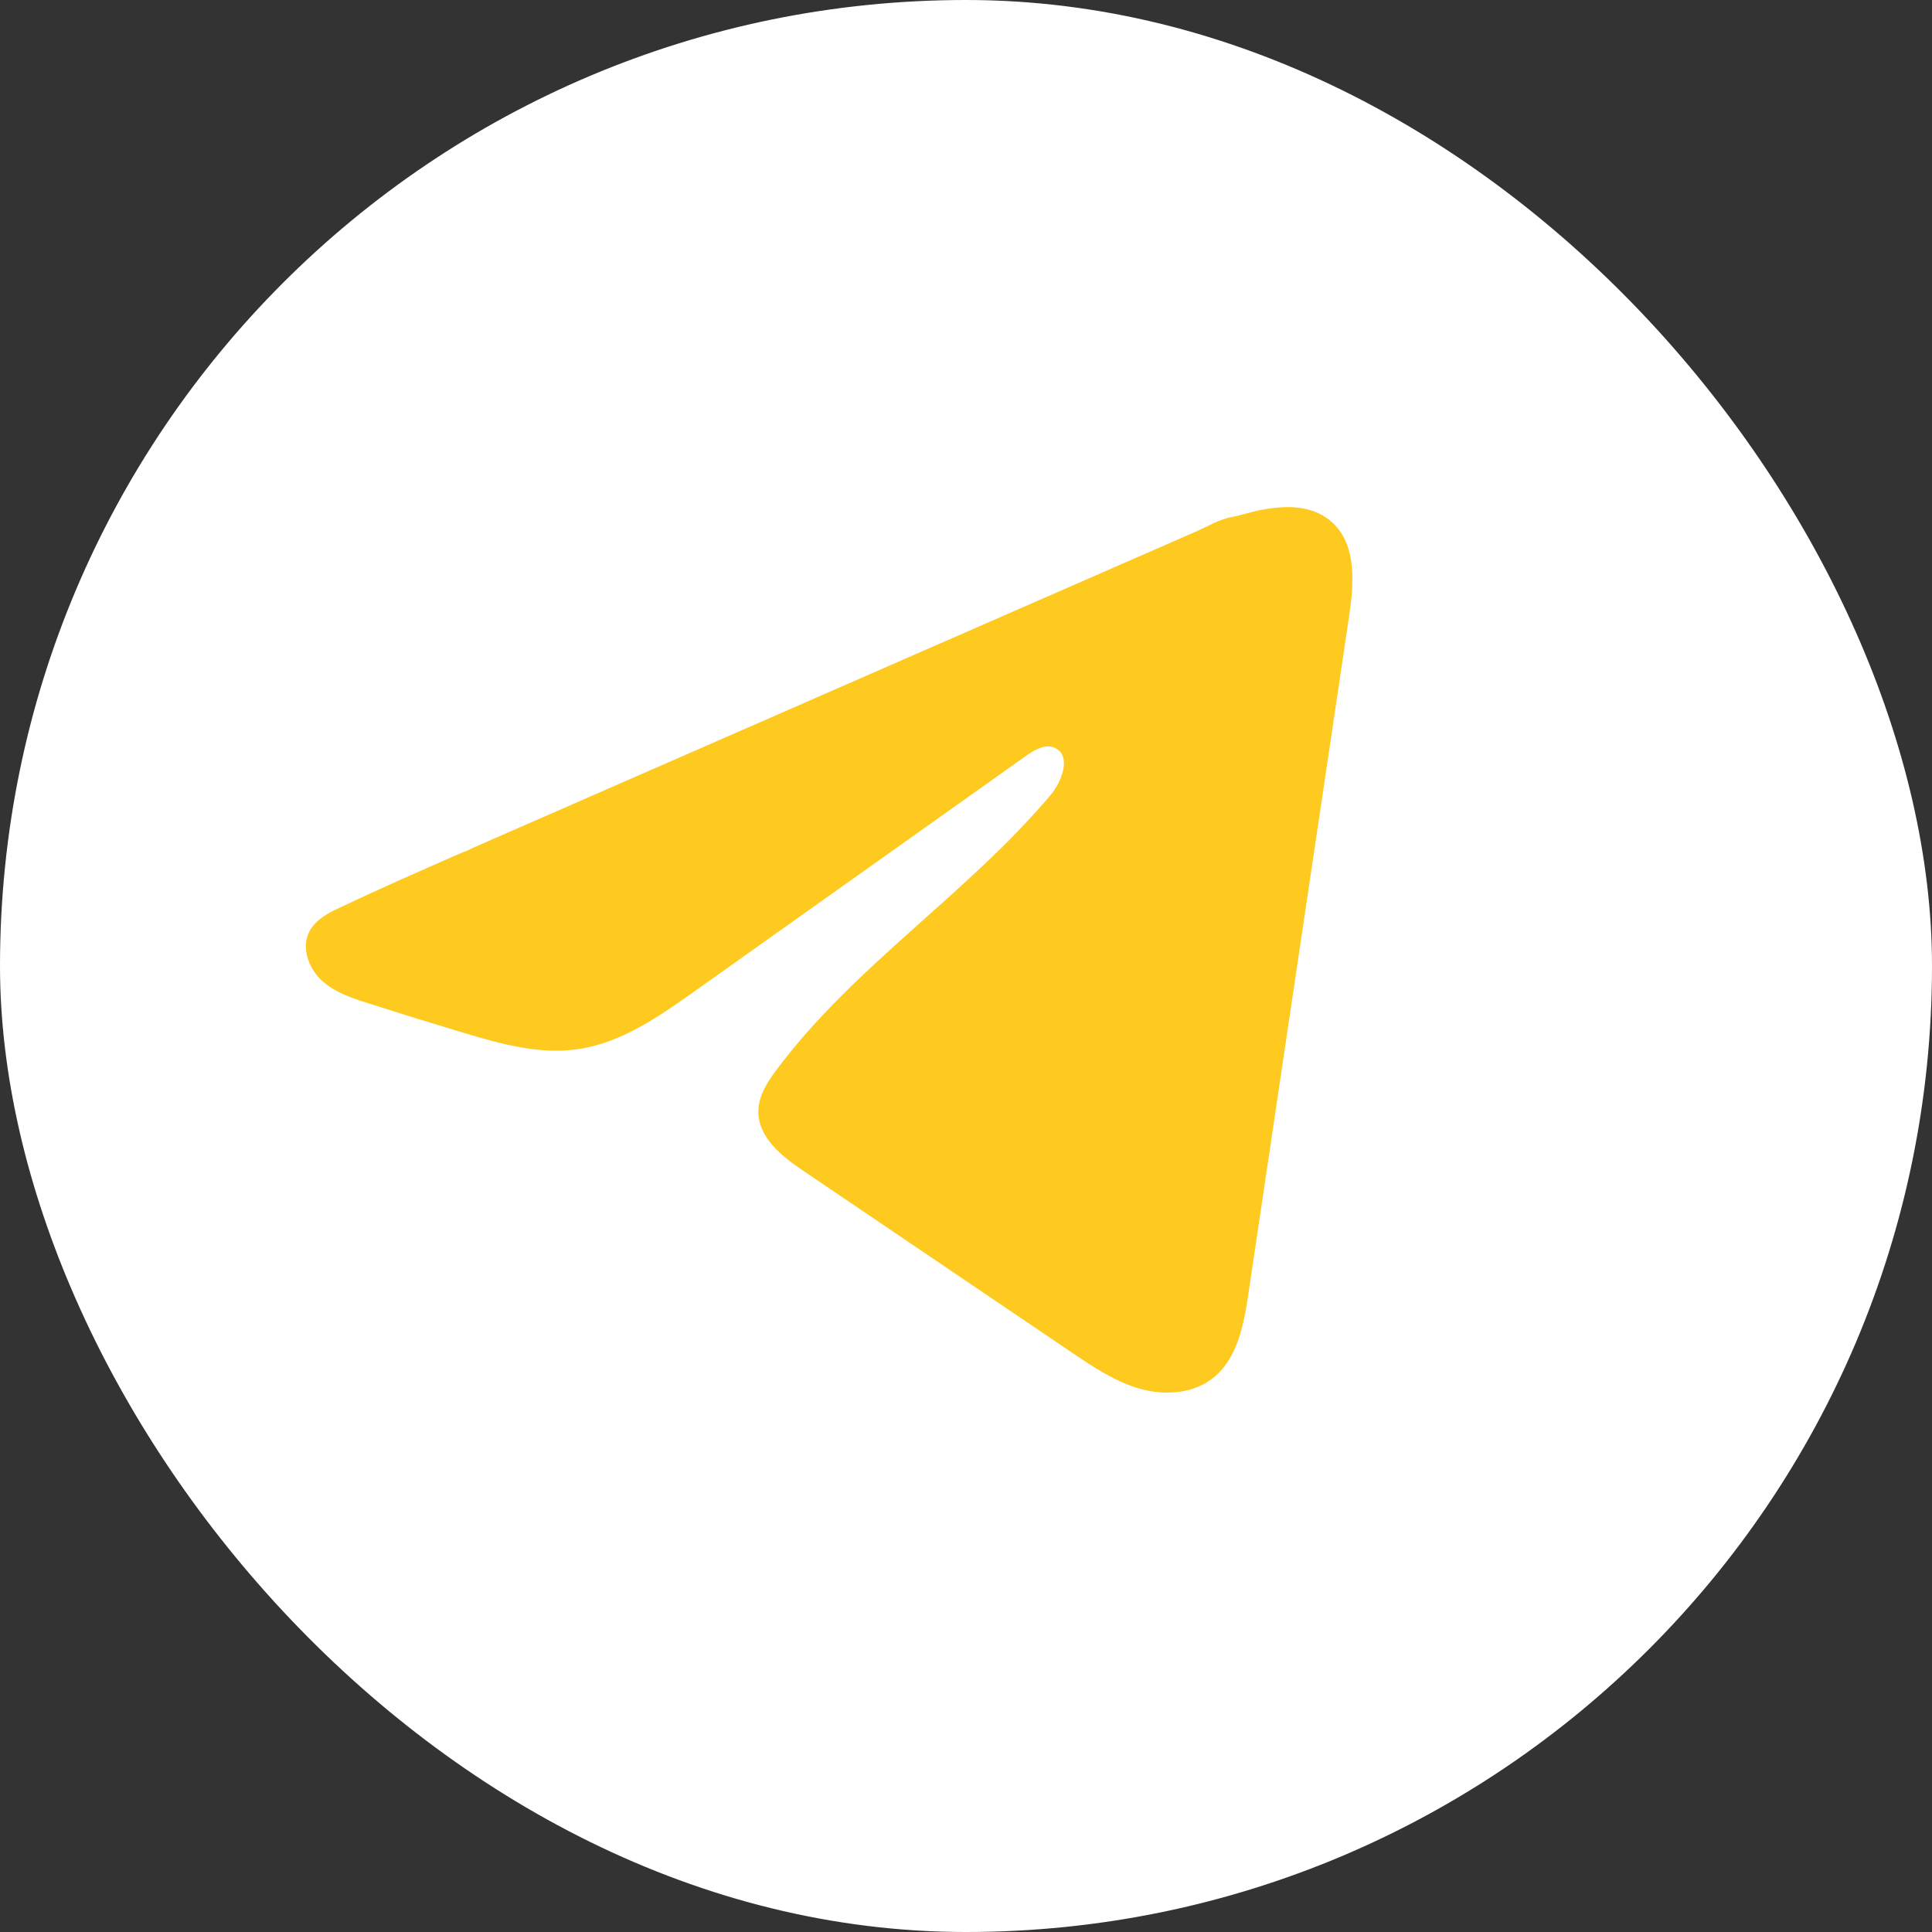
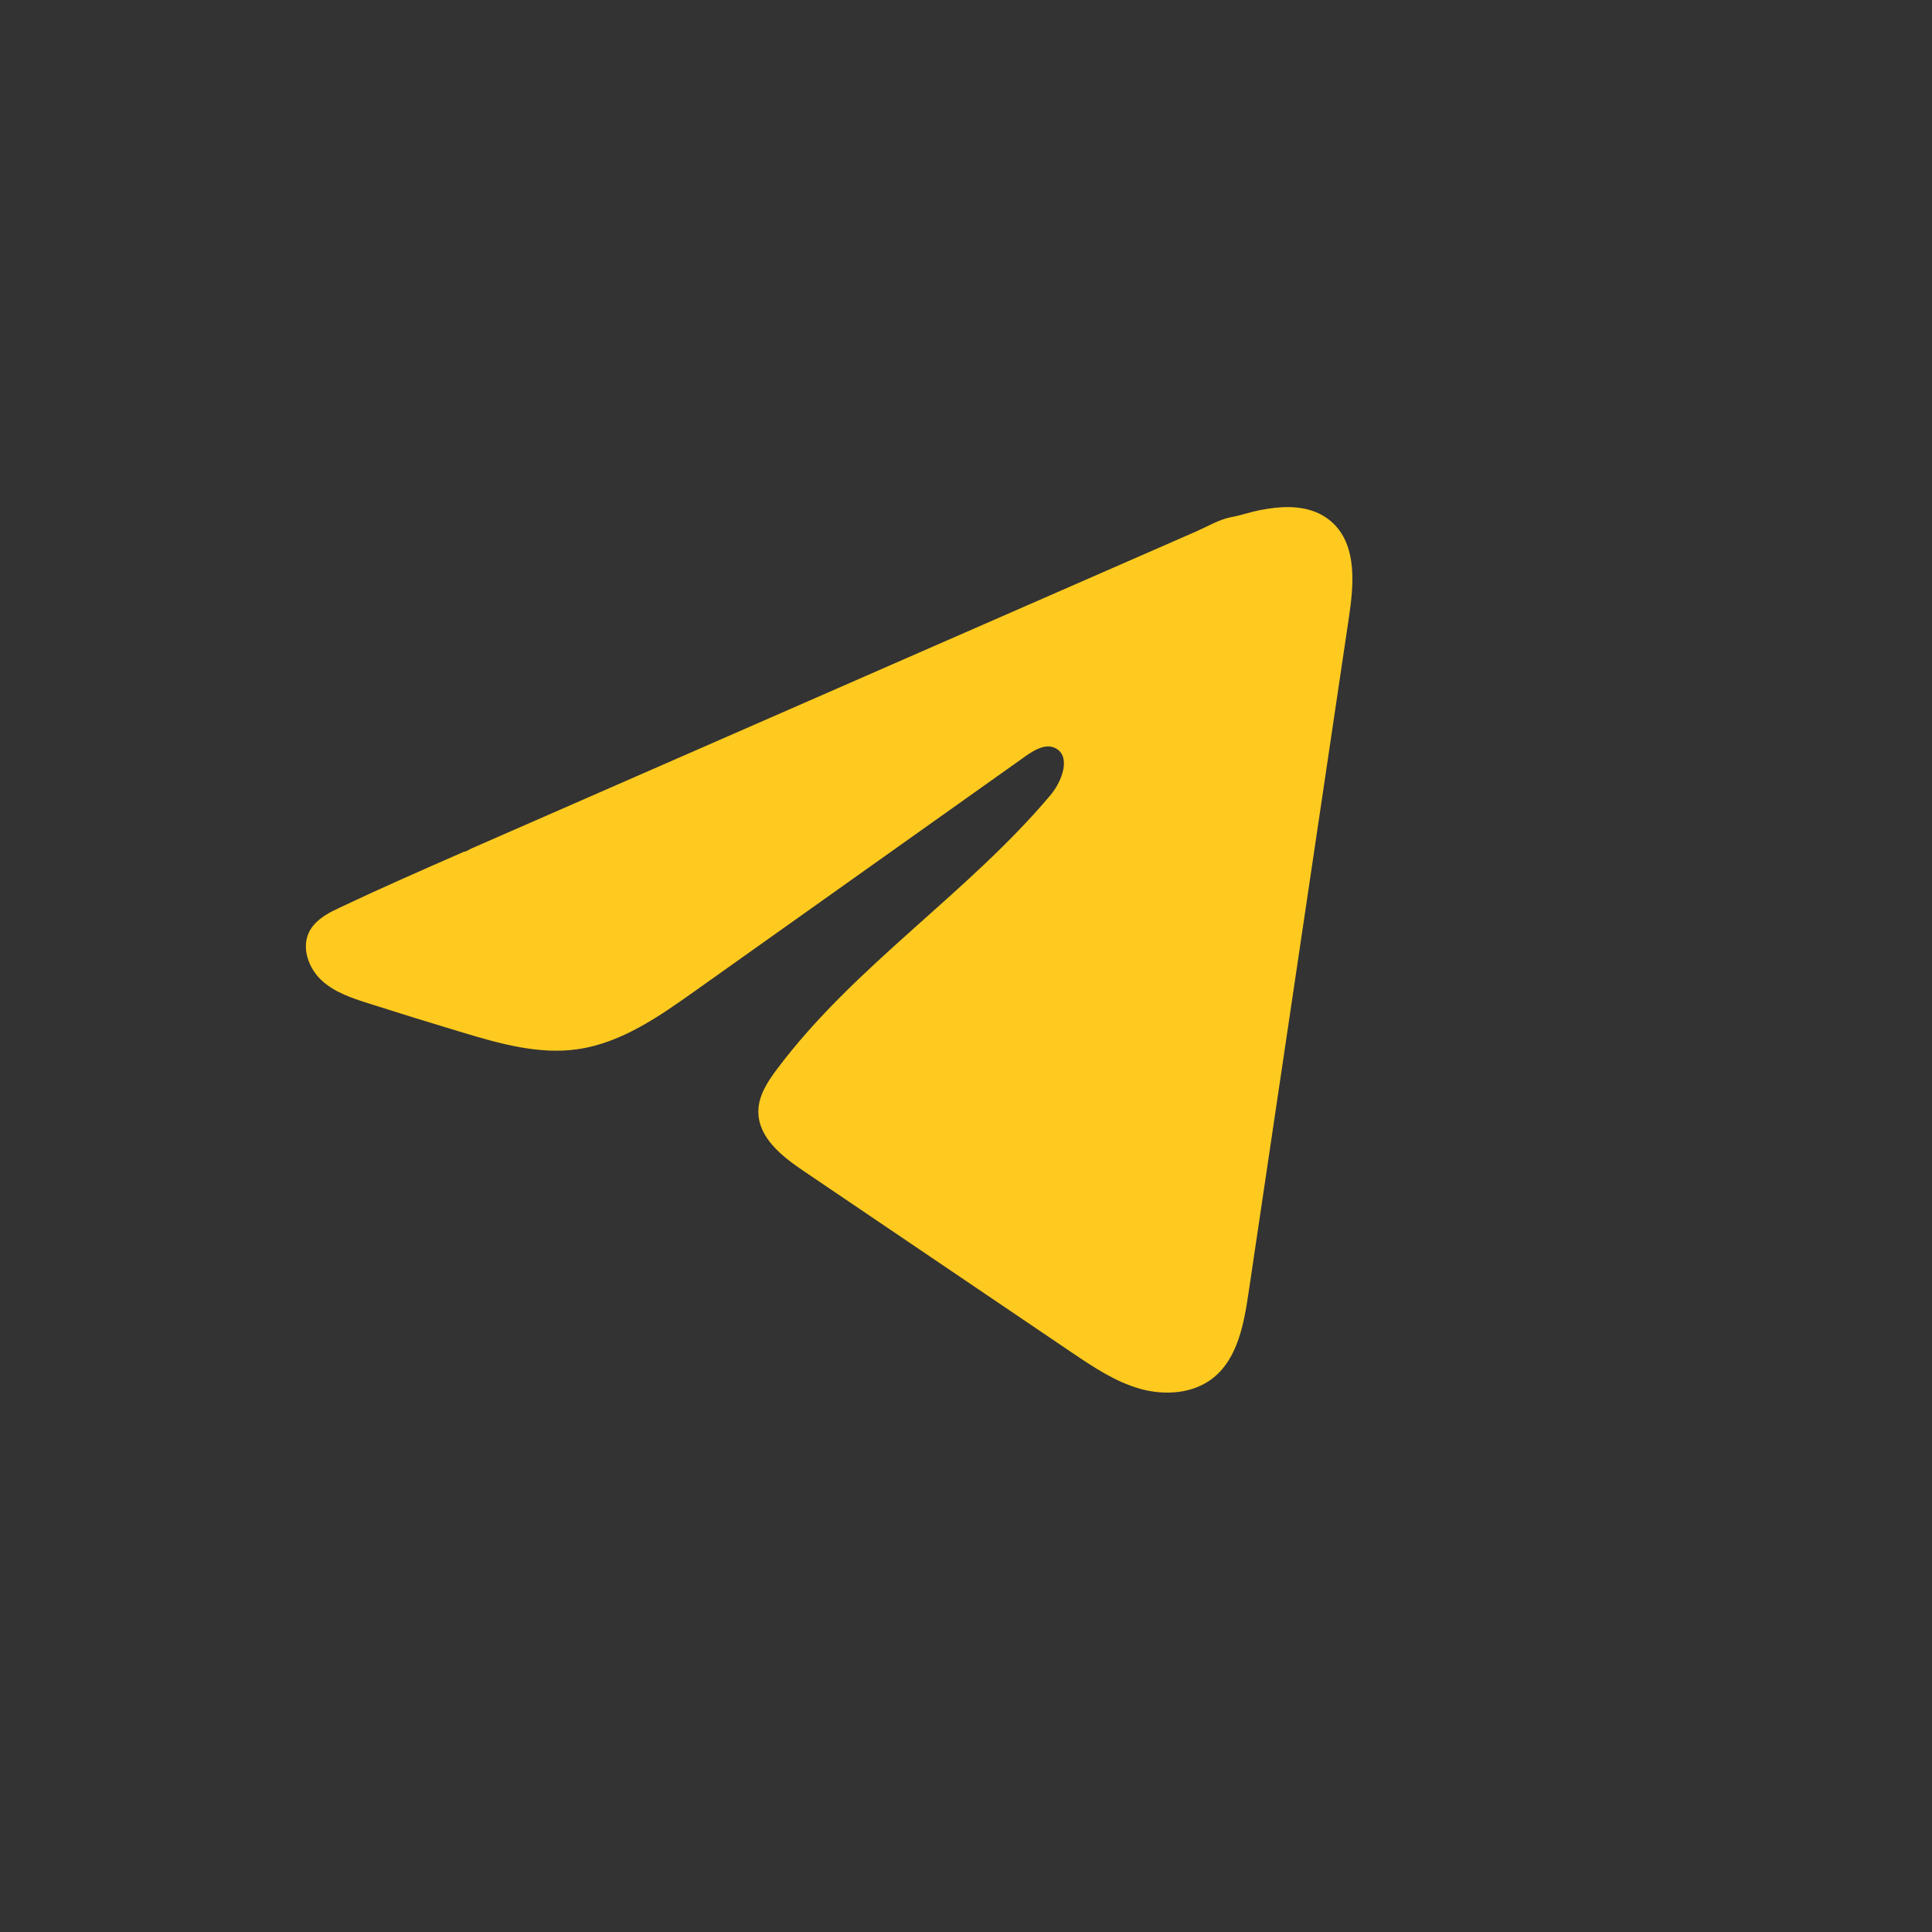
<svg xmlns="http://www.w3.org/2000/svg" width="40" height="40" viewBox="0 0 40 40" fill="none">
  <rect x="0" y="0" width="40" height="40" fill="#333333" stroke="none" />
-   <rect width="40" height="40" rx="20" fill="white" />
  <path d="M6.902 18.856C6.952 18.831 7.002 18.807 7.05 18.784C7.894 18.384 8.748 18.01 9.602 17.636C9.648 17.636 9.725 17.582 9.768 17.564C9.834 17.535 9.9 17.507 9.966 17.477L10.345 17.311C10.599 17.2 10.852 17.09 11.105 16.979C11.612 16.758 12.118 16.536 12.624 16.314C13.637 15.871 14.651 15.427 15.663 14.985C16.676 14.542 17.69 14.098 18.702 13.655C19.715 13.213 20.729 12.769 21.741 12.326C22.754 11.884 23.767 11.44 24.78 10.997C25.005 10.898 25.249 10.751 25.49 10.707C25.693 10.67 25.891 10.599 26.095 10.56C26.482 10.485 26.908 10.454 27.279 10.618C27.407 10.675 27.525 10.756 27.624 10.856C28.094 11.332 28.028 12.113 27.928 12.782C27.235 17.444 26.543 22.108 25.849 26.771C25.754 27.411 25.625 28.113 25.131 28.517C24.713 28.859 24.118 28.898 23.602 28.753C23.086 28.606 22.631 28.3 22.184 27.998C20.332 26.744 18.478 25.49 16.626 24.236C16.186 23.939 15.696 23.549 15.701 23.009C15.703 22.683 15.893 22.393 16.087 22.135C17.697 19.988 20.02 18.513 21.747 16.465C21.991 16.176 22.183 15.655 21.848 15.488C21.649 15.389 21.42 15.524 21.238 15.652C18.955 17.274 16.672 18.897 14.388 20.518C13.643 21.048 12.862 21.592 11.964 21.722C11.16 21.839 10.352 21.61 9.574 21.376C8.922 21.18 8.272 20.979 7.624 20.772C7.279 20.662 6.923 20.544 6.657 20.296C6.391 20.048 6.238 19.631 6.398 19.3C6.499 19.093 6.695 18.962 6.9 18.855L6.902 18.856Z" fill="#FECA1F" />
</svg>